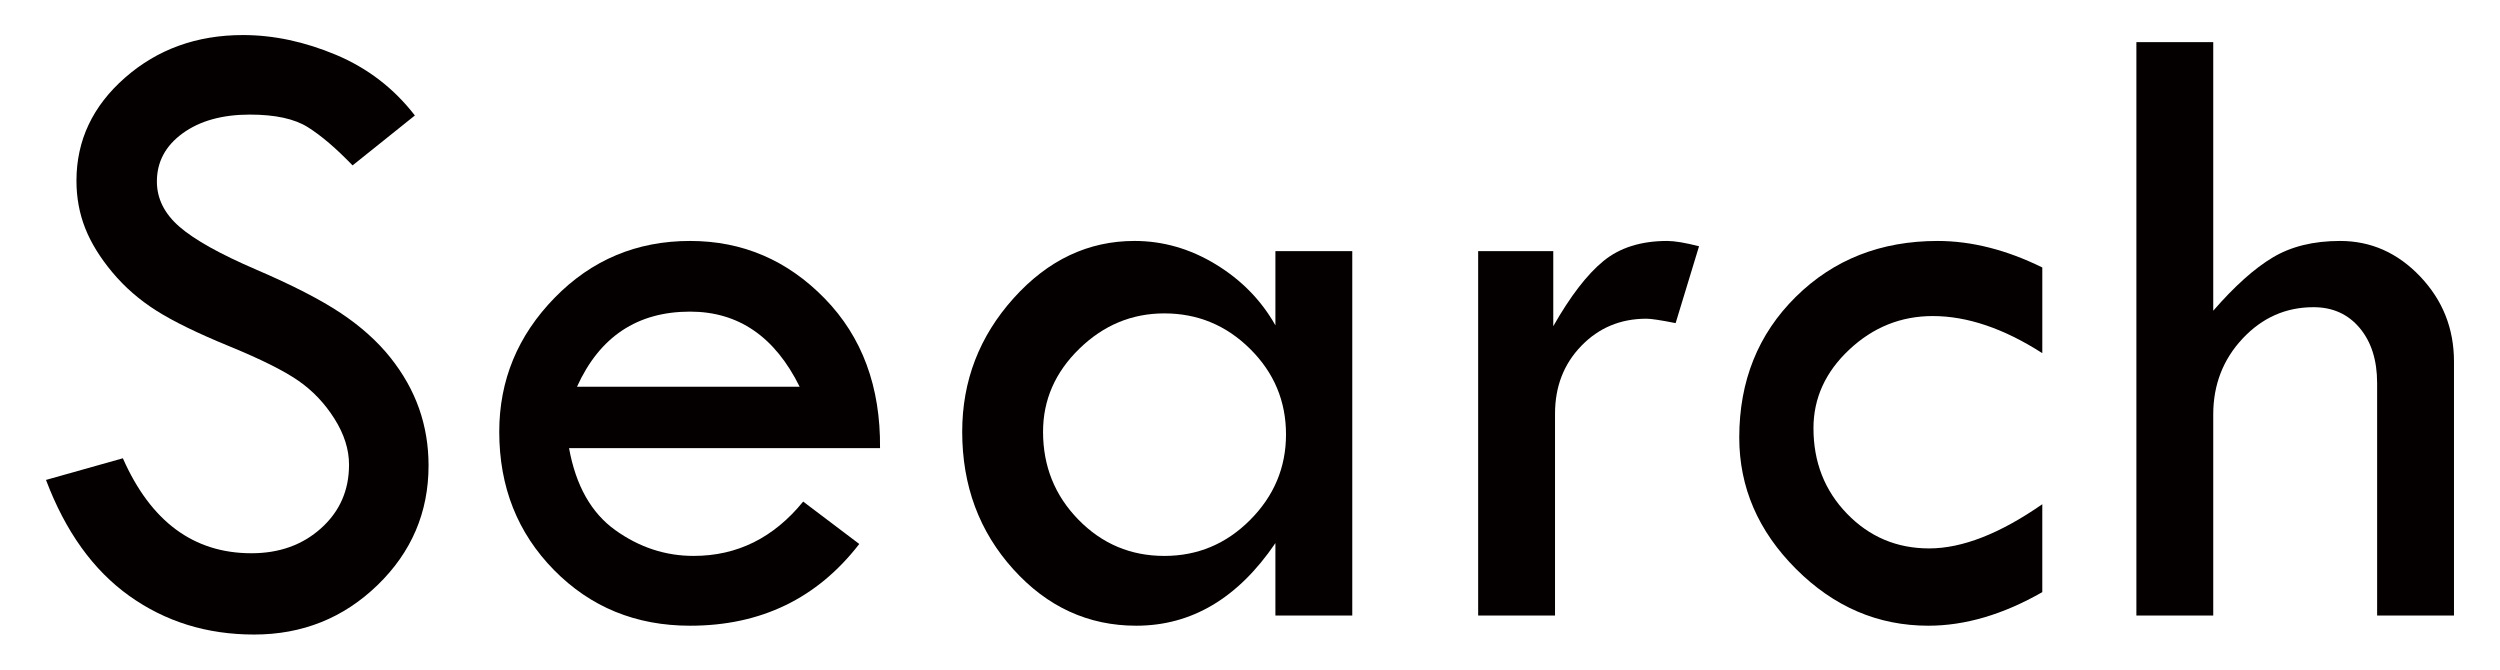
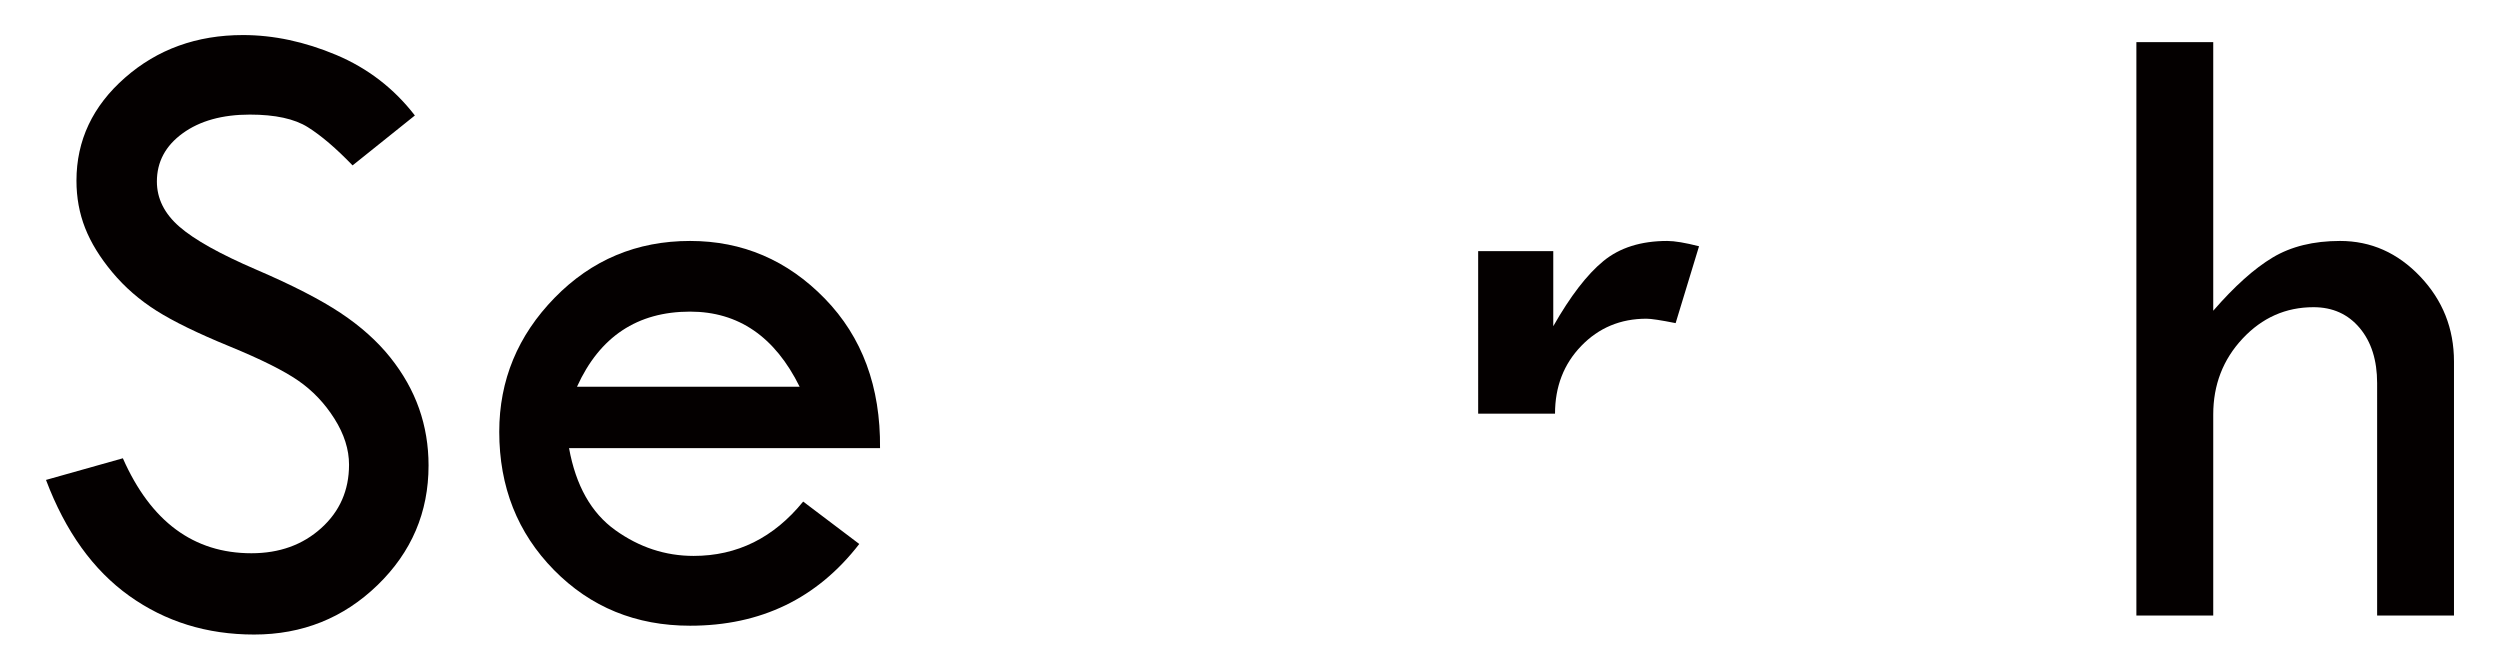
<svg xmlns="http://www.w3.org/2000/svg" version="1.1" id="圖層_1" x="0px" y="0px" width="280px" height="75px" viewBox="0 0 280 75" enable-background="new 0 0 280 75" xml:space="preserve">
  <g>
    <g>
      <circle fill="none" stroke="#231815" stroke-width="4" stroke-linecap="round" stroke-linejoin="round" stroke-miterlimit="10" cx="-374.391" cy="58.156" r="16.062" />
      <line fill="none" stroke="#231815" stroke-width="4" stroke-linecap="round" stroke-linejoin="round" stroke-miterlimit="10" x1="-359.491" y1="69.026" x2="-344.818" y2="81.034" />
    </g>
    <line fill="none" stroke="#231815" stroke-miterlimit="10" x1="-315.907" y1="24.056" x2="-315.907" y2="99.073" />
  </g>
  <g>
    <g>
      <path fill="#040000" d="M46.466,12.934l-6.977,5.591c-1.843-1.913-3.514-3.339-5.011-4.28c-1.498-0.94-3.661-1.41-6.491-1.41    c-3.094,0-5.604,0.699-7.528,2.096c-1.925,1.398-2.888,3.198-2.888,5.401c0,1.908,0.841,3.593,2.521,5.057    s4.547,3.065,8.596,4.805c4.05,1.74,7.202,3.359,9.458,4.859c2.255,1.499,4.107,3.156,5.556,4.968    c1.449,1.813,2.526,3.725,3.235,5.735c0.708,2.011,1.062,4.137,1.062,6.378c0,5.241-1.904,9.707-5.714,13.398    c-3.81,3.69-8.42,5.537-13.829,5.537c-5.277,0-9.937-1.443-13.977-4.33c-4.041-2.886-7.149-7.215-9.327-12.987l8.609-2.424    c3.133,7.092,7.933,10.637,14.398,10.637c3.134,0,5.739-0.937,7.817-2.812c2.078-1.874,3.117-4.242,3.117-7.103    c0-1.71-0.545-3.428-1.635-5.155c-1.09-1.727-2.443-3.149-4.061-4.267c-1.618-1.118-4.191-2.401-7.721-3.849    c-3.53-1.447-6.246-2.773-8.149-3.976c-1.903-1.203-3.551-2.637-4.941-4.301c-1.39-1.665-2.408-3.32-3.054-4.969    c-0.646-1.648-0.968-3.412-0.968-5.29c0-4.516,1.814-8.364,5.442-11.545c3.628-3.18,8.031-4.771,13.211-4.771    c3.43,0,6.909,0.742,10.439,2.226C41.187,7.641,44.123,9.9,46.466,12.934z" />
      <path fill="#040000" d="M98.564,50.19H63.733c0.758,4.189,2.482,7.248,5.17,9.178c2.688,1.929,5.615,2.894,8.782,2.894    c4.881,0,8.972-2.028,12.27-6.086l6.284,4.75C91.521,67.03,85.206,70.08,77.29,70.08c-6.069,0-11.149-2.078-15.239-6.233    c-4.09-4.156-6.135-9.318-6.135-15.486c0-5.772,2.069-10.777,6.209-15.016c4.139-4.238,9.194-6.358,15.165-6.358    c5.87,0,10.9,2.152,15.09,6.457C96.568,37.747,98.63,43.33,98.564,50.19z M64.624,43.313h24.936    c-2.771-5.607-6.86-8.411-12.27-8.411C71.384,34.902,67.163,37.706,64.624,43.313z" />
-       <path fill="#040000" d="M142.845,28.124h8.609v40.818h-8.609v-8.114c-4.188,6.168-9.384,9.252-15.585,9.252    c-5.376,0-9.97-2.11-13.779-6.333c-3.81-4.222-5.714-9.351-5.714-15.387c0-5.706,1.921-10.695,5.764-14.967    c3.842-4.271,8.354-6.407,13.532-6.407c3.198,0,6.233,0.875,9.104,2.623c2.869,1.748,5.096,4.024,6.679,6.828V28.124z     M144.033,48.657c0-3.727-1.339-6.918-4.015-9.574c-2.677-2.655-5.882-3.983-9.616-3.983c-3.635,0-6.808,1.32-9.517,3.958    c-2.71,2.639-4.064,5.739-4.064,9.302c0,3.859,1.321,7.142,3.965,9.846c2.645,2.705,5.85,4.057,9.616,4.057    c3.734,0,6.939-1.343,9.616-4.032C142.694,55.542,144.033,52.351,144.033,48.657z" />
-       <path fill="#040000" d="M173.966,28.124v8.411c1.912-3.364,3.785-5.796,5.615-7.297c1.831-1.5,4.213-2.251,7.149-2.251    c0.824,0,2.012,0.198,3.562,0.594l-2.622,8.609c-1.65-0.329-2.738-0.495-3.266-0.495c-2.903,0-5.336,1.014-7.298,3.043    c-1.963,2.028-2.944,4.56-2.944,7.594v22.611h-8.608V28.124H173.966z" />
-       <path fill="#040000" d="M228.737,56.474v9.846c-4.388,2.507-8.643,3.76-12.765,3.76c-5.641,0-10.581-2.119-14.818-6.357    c-4.239-4.238-6.357-9.145-6.357-14.719c0-6.333,2.11-11.585,6.332-15.758c4.223-4.172,9.517-6.259,15.883-6.259    c3.792,0,7.701,0.99,11.726,2.969v9.598c-4.321-2.771-8.411-4.156-12.27-4.156c-3.562,0-6.679,1.254-9.351,3.76    c-2.672,2.507-4.008,5.442-4.008,8.807c0,3.793,1.253,6.985,3.76,9.574c2.507,2.59,5.574,3.884,9.203,3.884    C219.764,61.421,223.987,59.773,228.737,56.474z" />
+       <path fill="#040000" d="M173.966,28.124v8.411c1.912-3.364,3.785-5.796,5.615-7.297c1.831-1.5,4.213-2.251,7.149-2.251    c0.824,0,2.012,0.198,3.562,0.594l-2.622,8.609c-1.65-0.329-2.738-0.495-3.266-0.495c-2.903,0-5.336,1.014-7.298,3.043    c-1.963,2.028-2.944,4.56-2.944,7.594h-8.608V28.124H173.966z" />
      <path fill="#040000" d="M239.275,4.722h8.608v30.081c2.375-2.737,4.593-4.725,6.655-5.962c2.061-1.237,4.576-1.855,7.545-1.855    c3.463,0,6.456,1.328,8.979,3.983c2.523,2.656,3.785,5.831,3.785,9.524v28.449h-8.608V42.917c0-2.573-0.652-4.634-1.955-6.185    c-1.303-1.55-3.026-2.326-5.17-2.326c-3.101,0-5.748,1.171-7.941,3.513c-2.193,2.342-3.29,5.179-3.29,8.51v22.512h-8.608V4.722z" />
    </g>
  </g>
</svg>